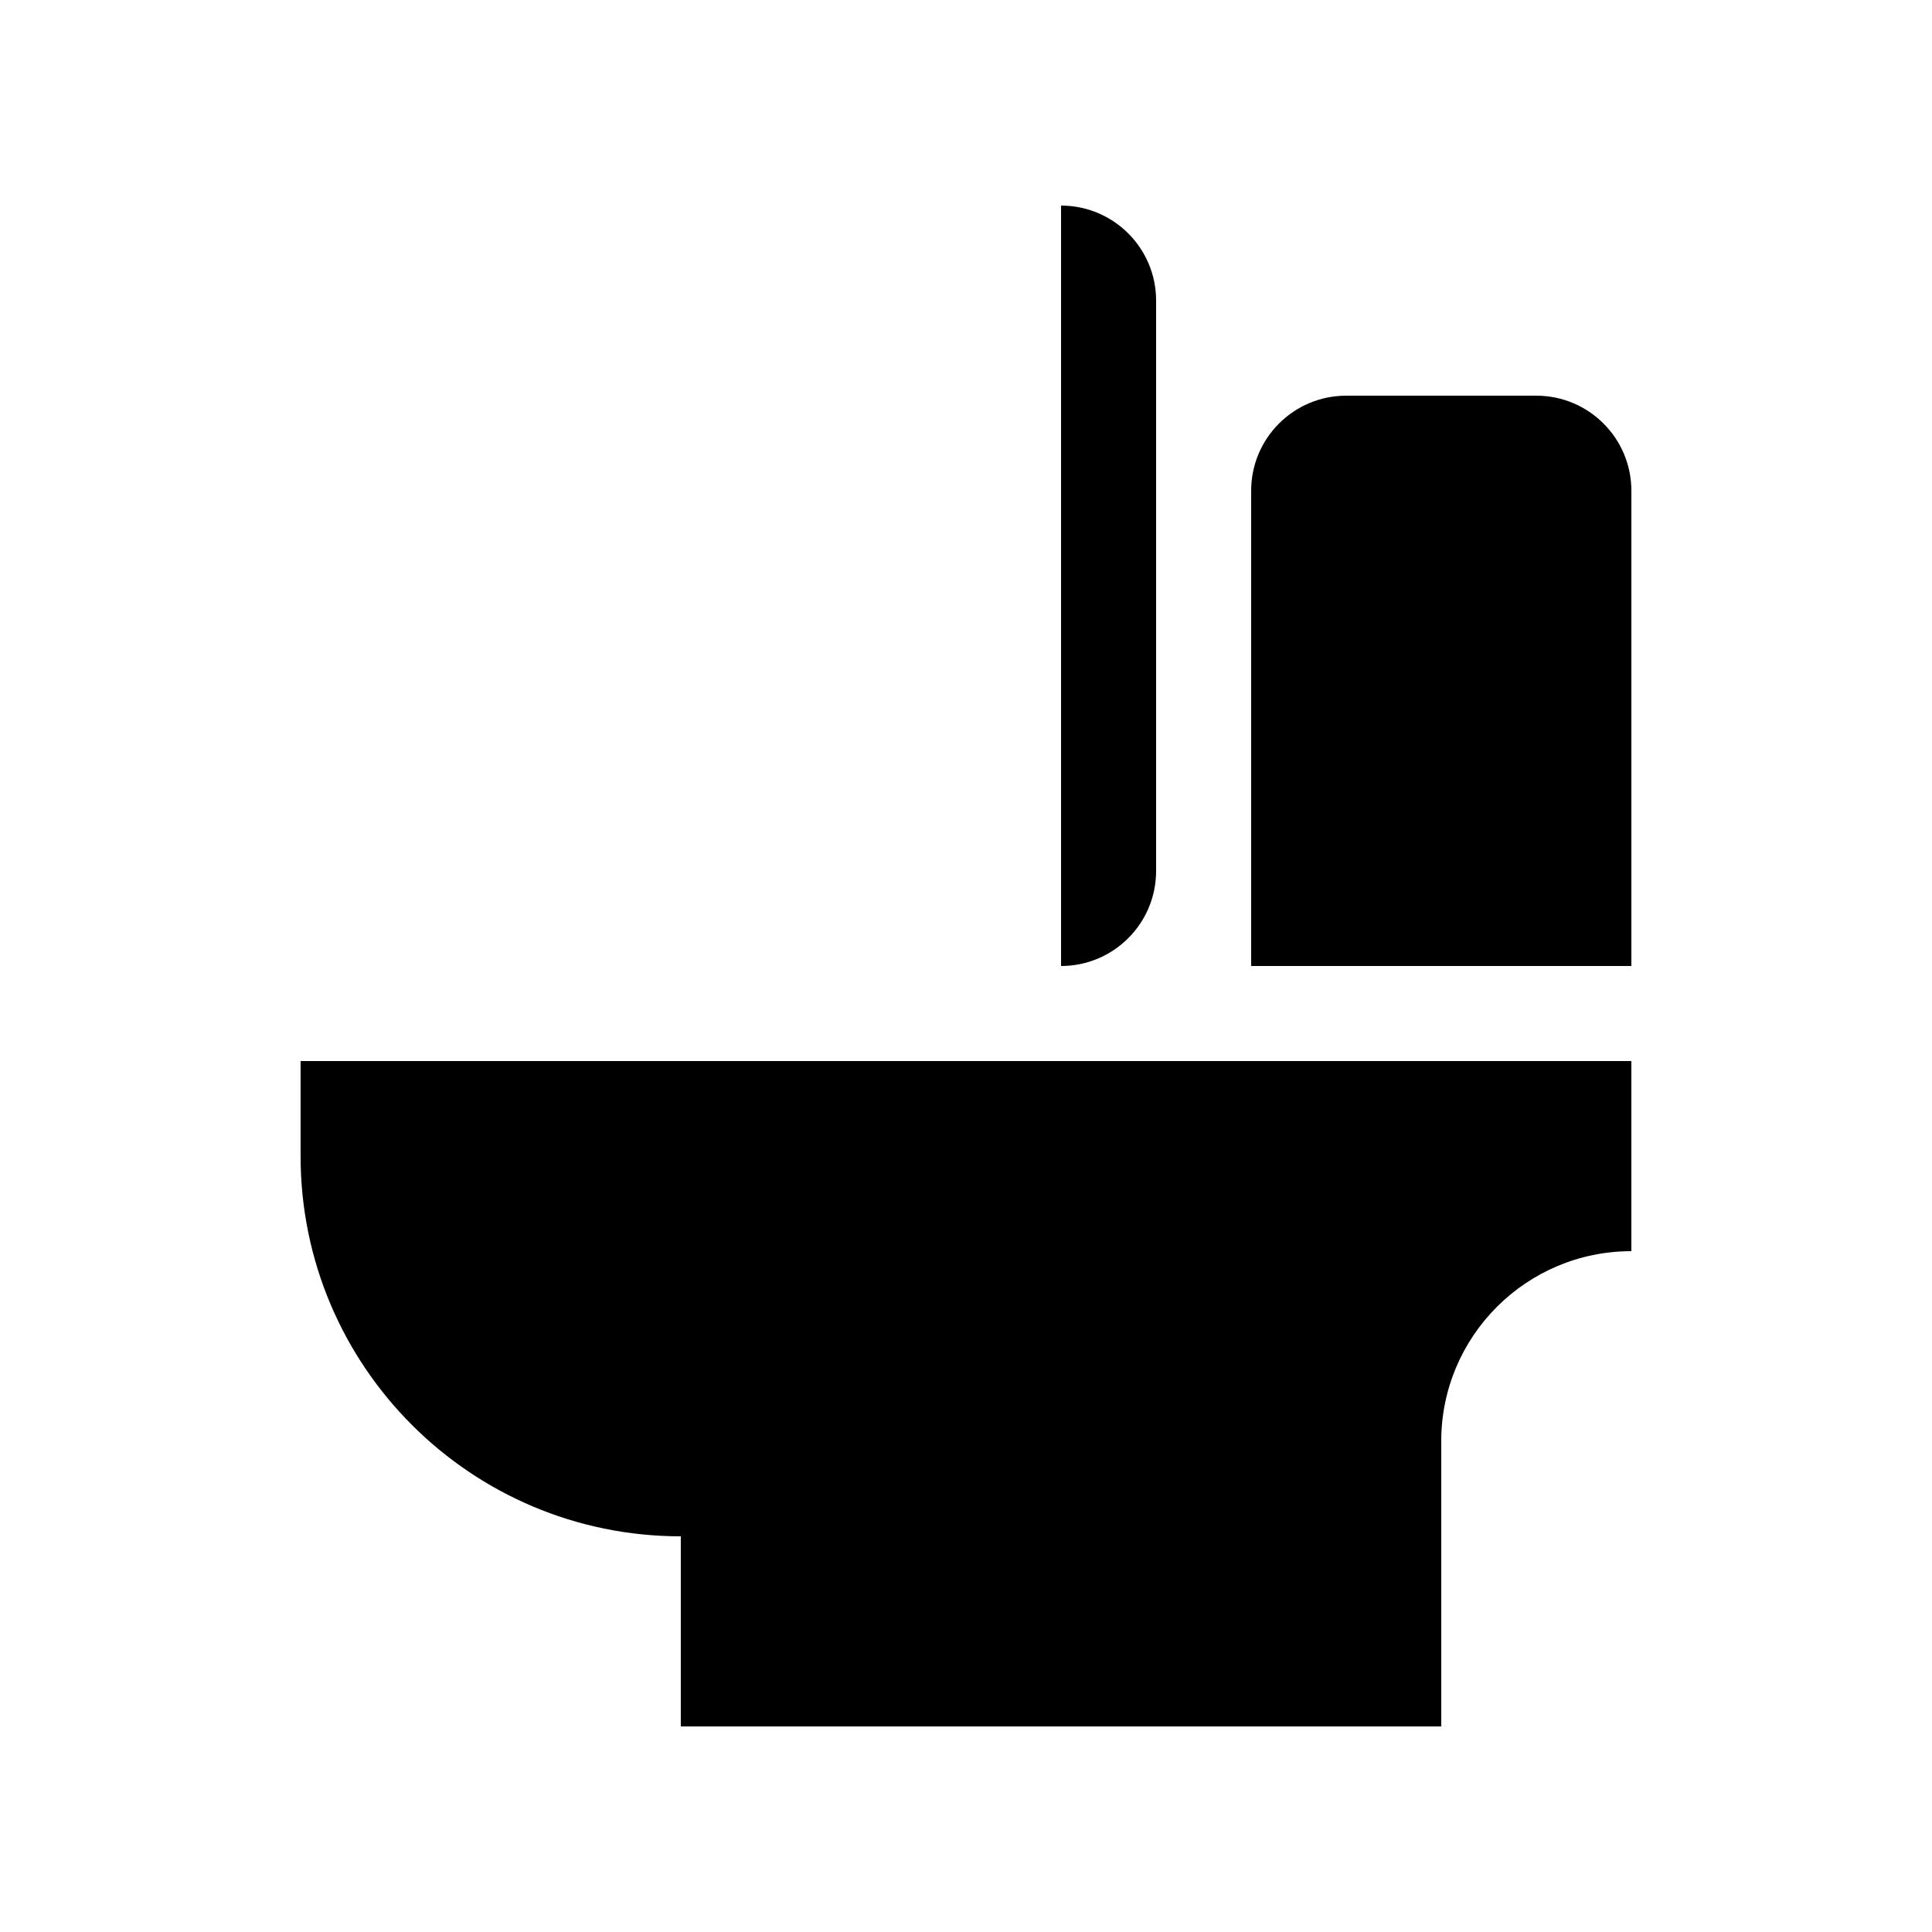
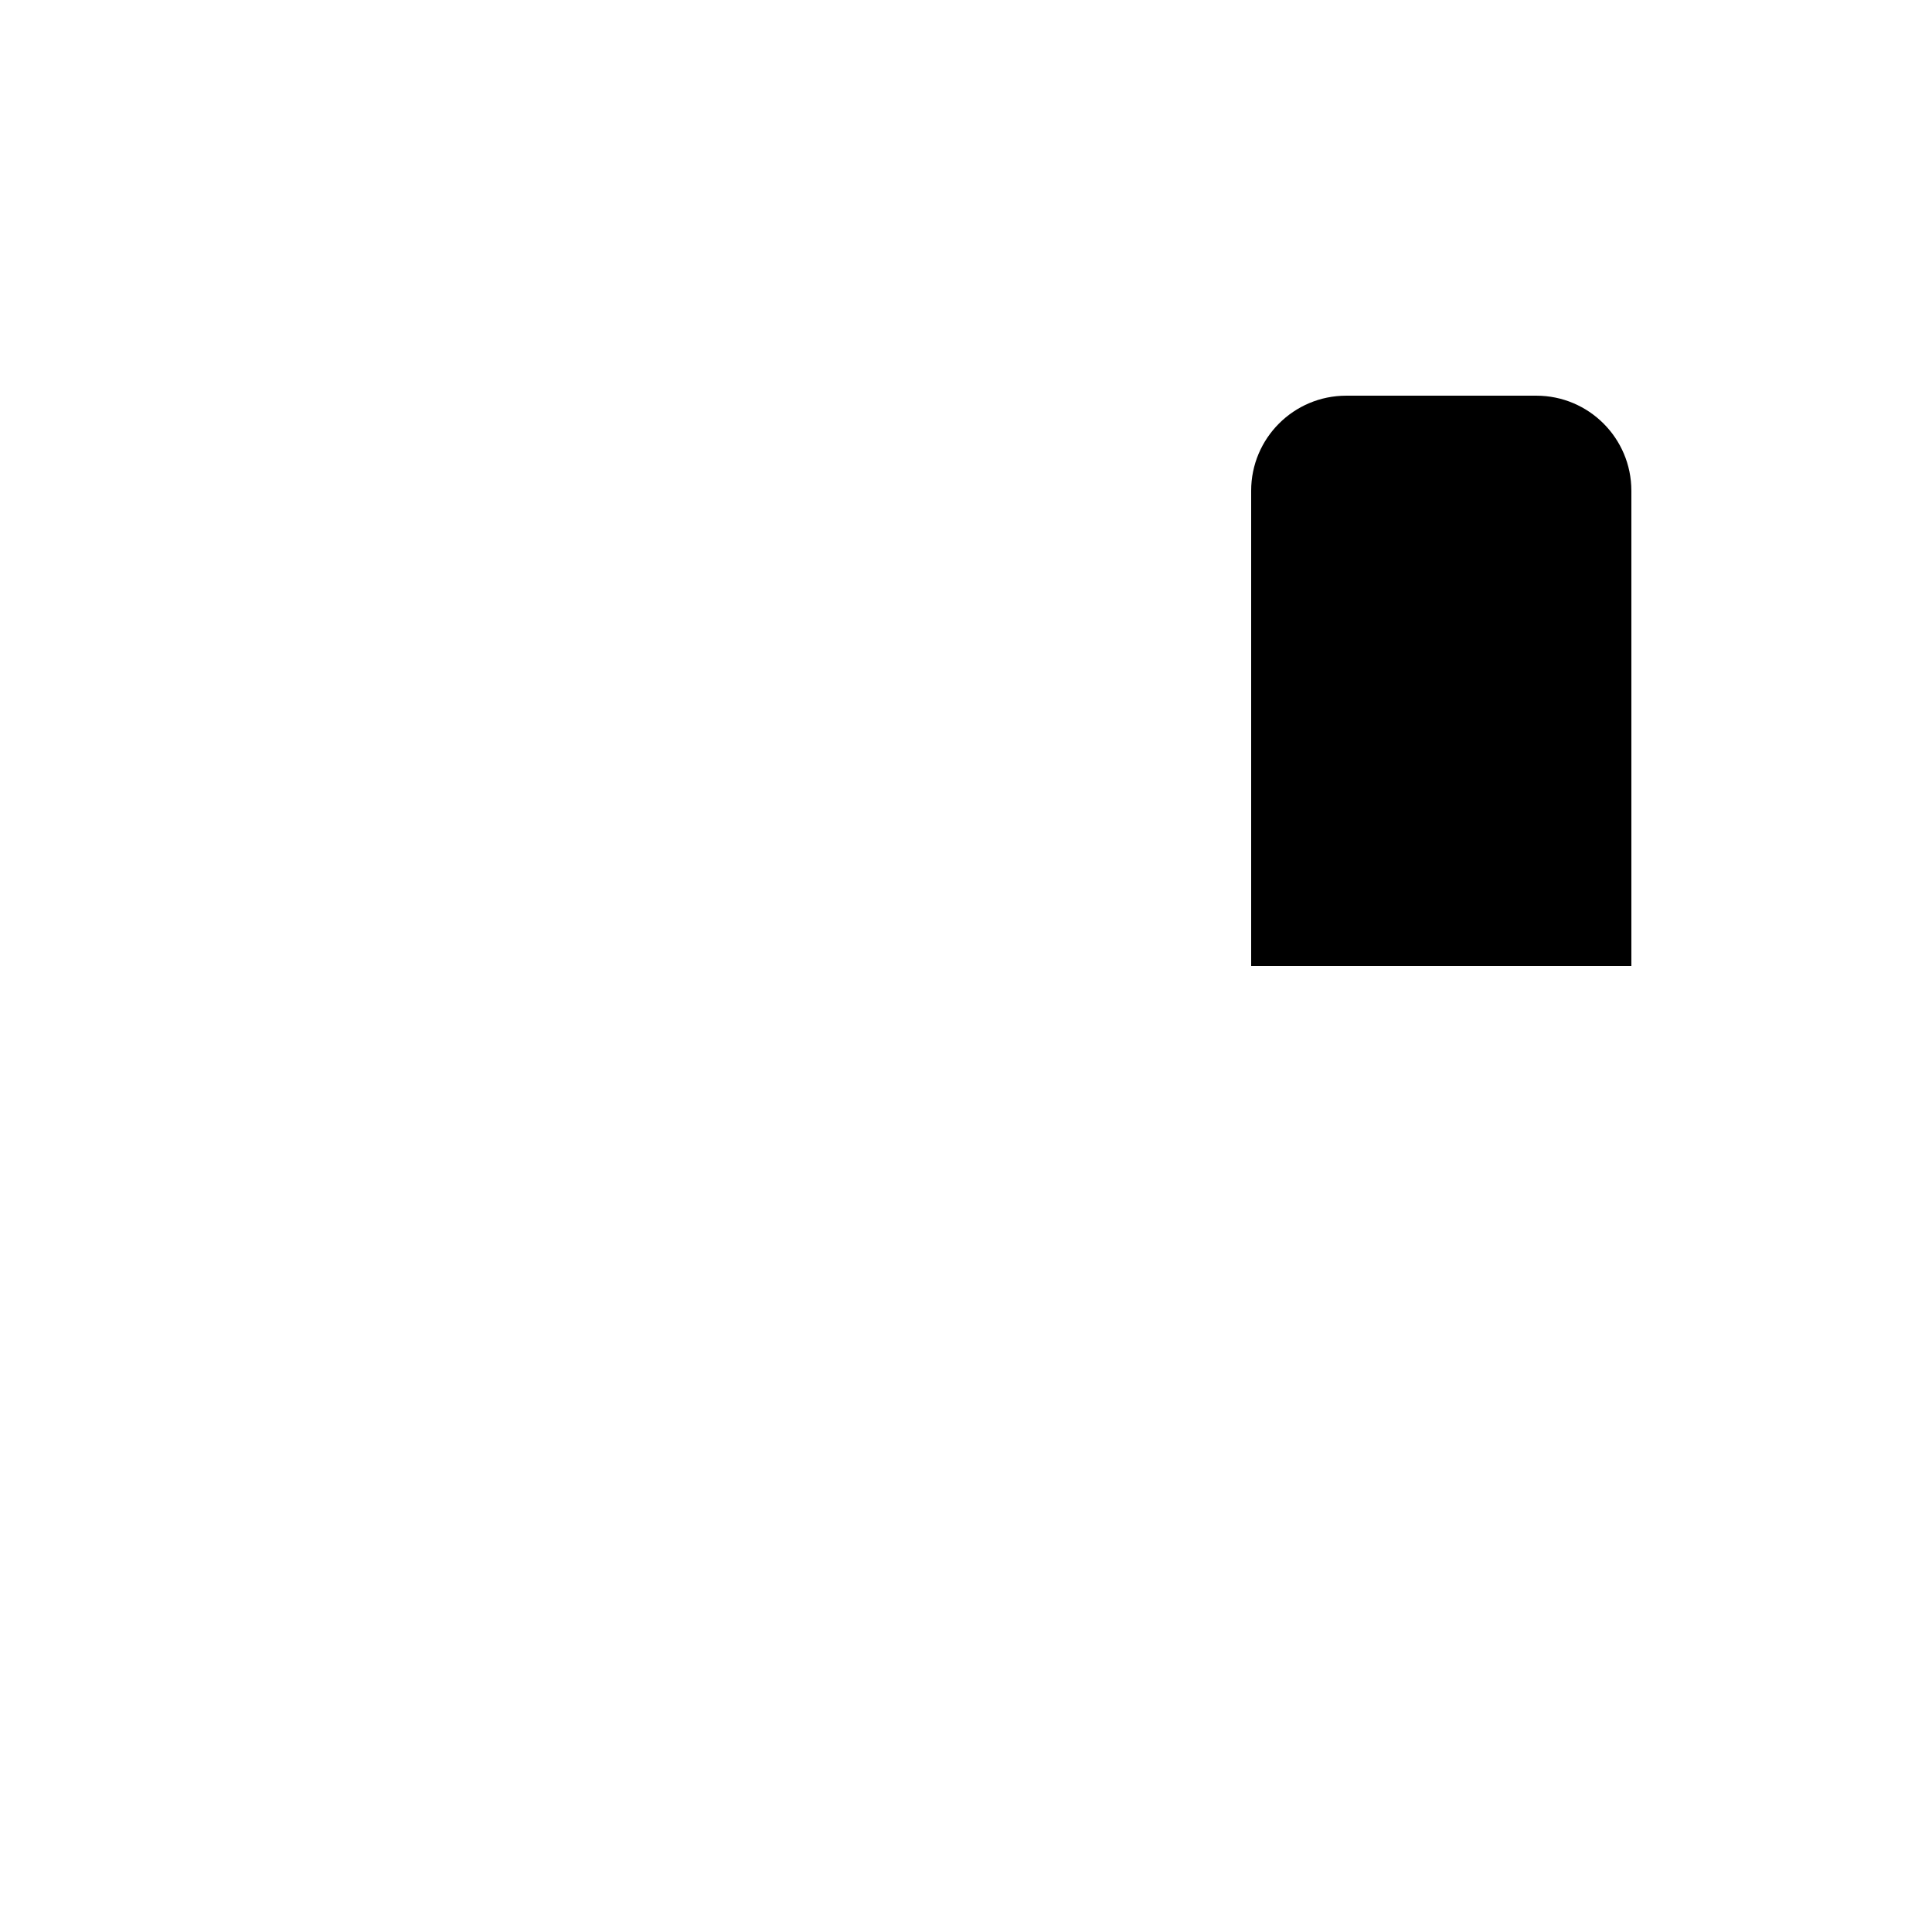
<svg xmlns="http://www.w3.org/2000/svg" fill="#000000" width="800px" height="800px" version="1.1" viewBox="144 144 512 512">
  <g>
    <path d="m551.14 248.86h-50.379c-13.91 0-25.191 11.281-25.191 25.191v125.95h100.76v-125.95c0-13.91-11.281-25.191-25.191-25.191z" />
-     <path d="m450.38 374.81v-151.14c0-13.91-11.281-25.188-25.191-25.188v201.52c13.91 0 25.191-11.281 25.191-25.191z" />
-     <path d="m223.66 425.19v25.191c0 55.652 45.113 100.76 100.76 100.76v50.383h201.52v-75.574c0-27.824 22.559-50.379 50.383-50.379v-50.383z" />
  </g>
</svg>